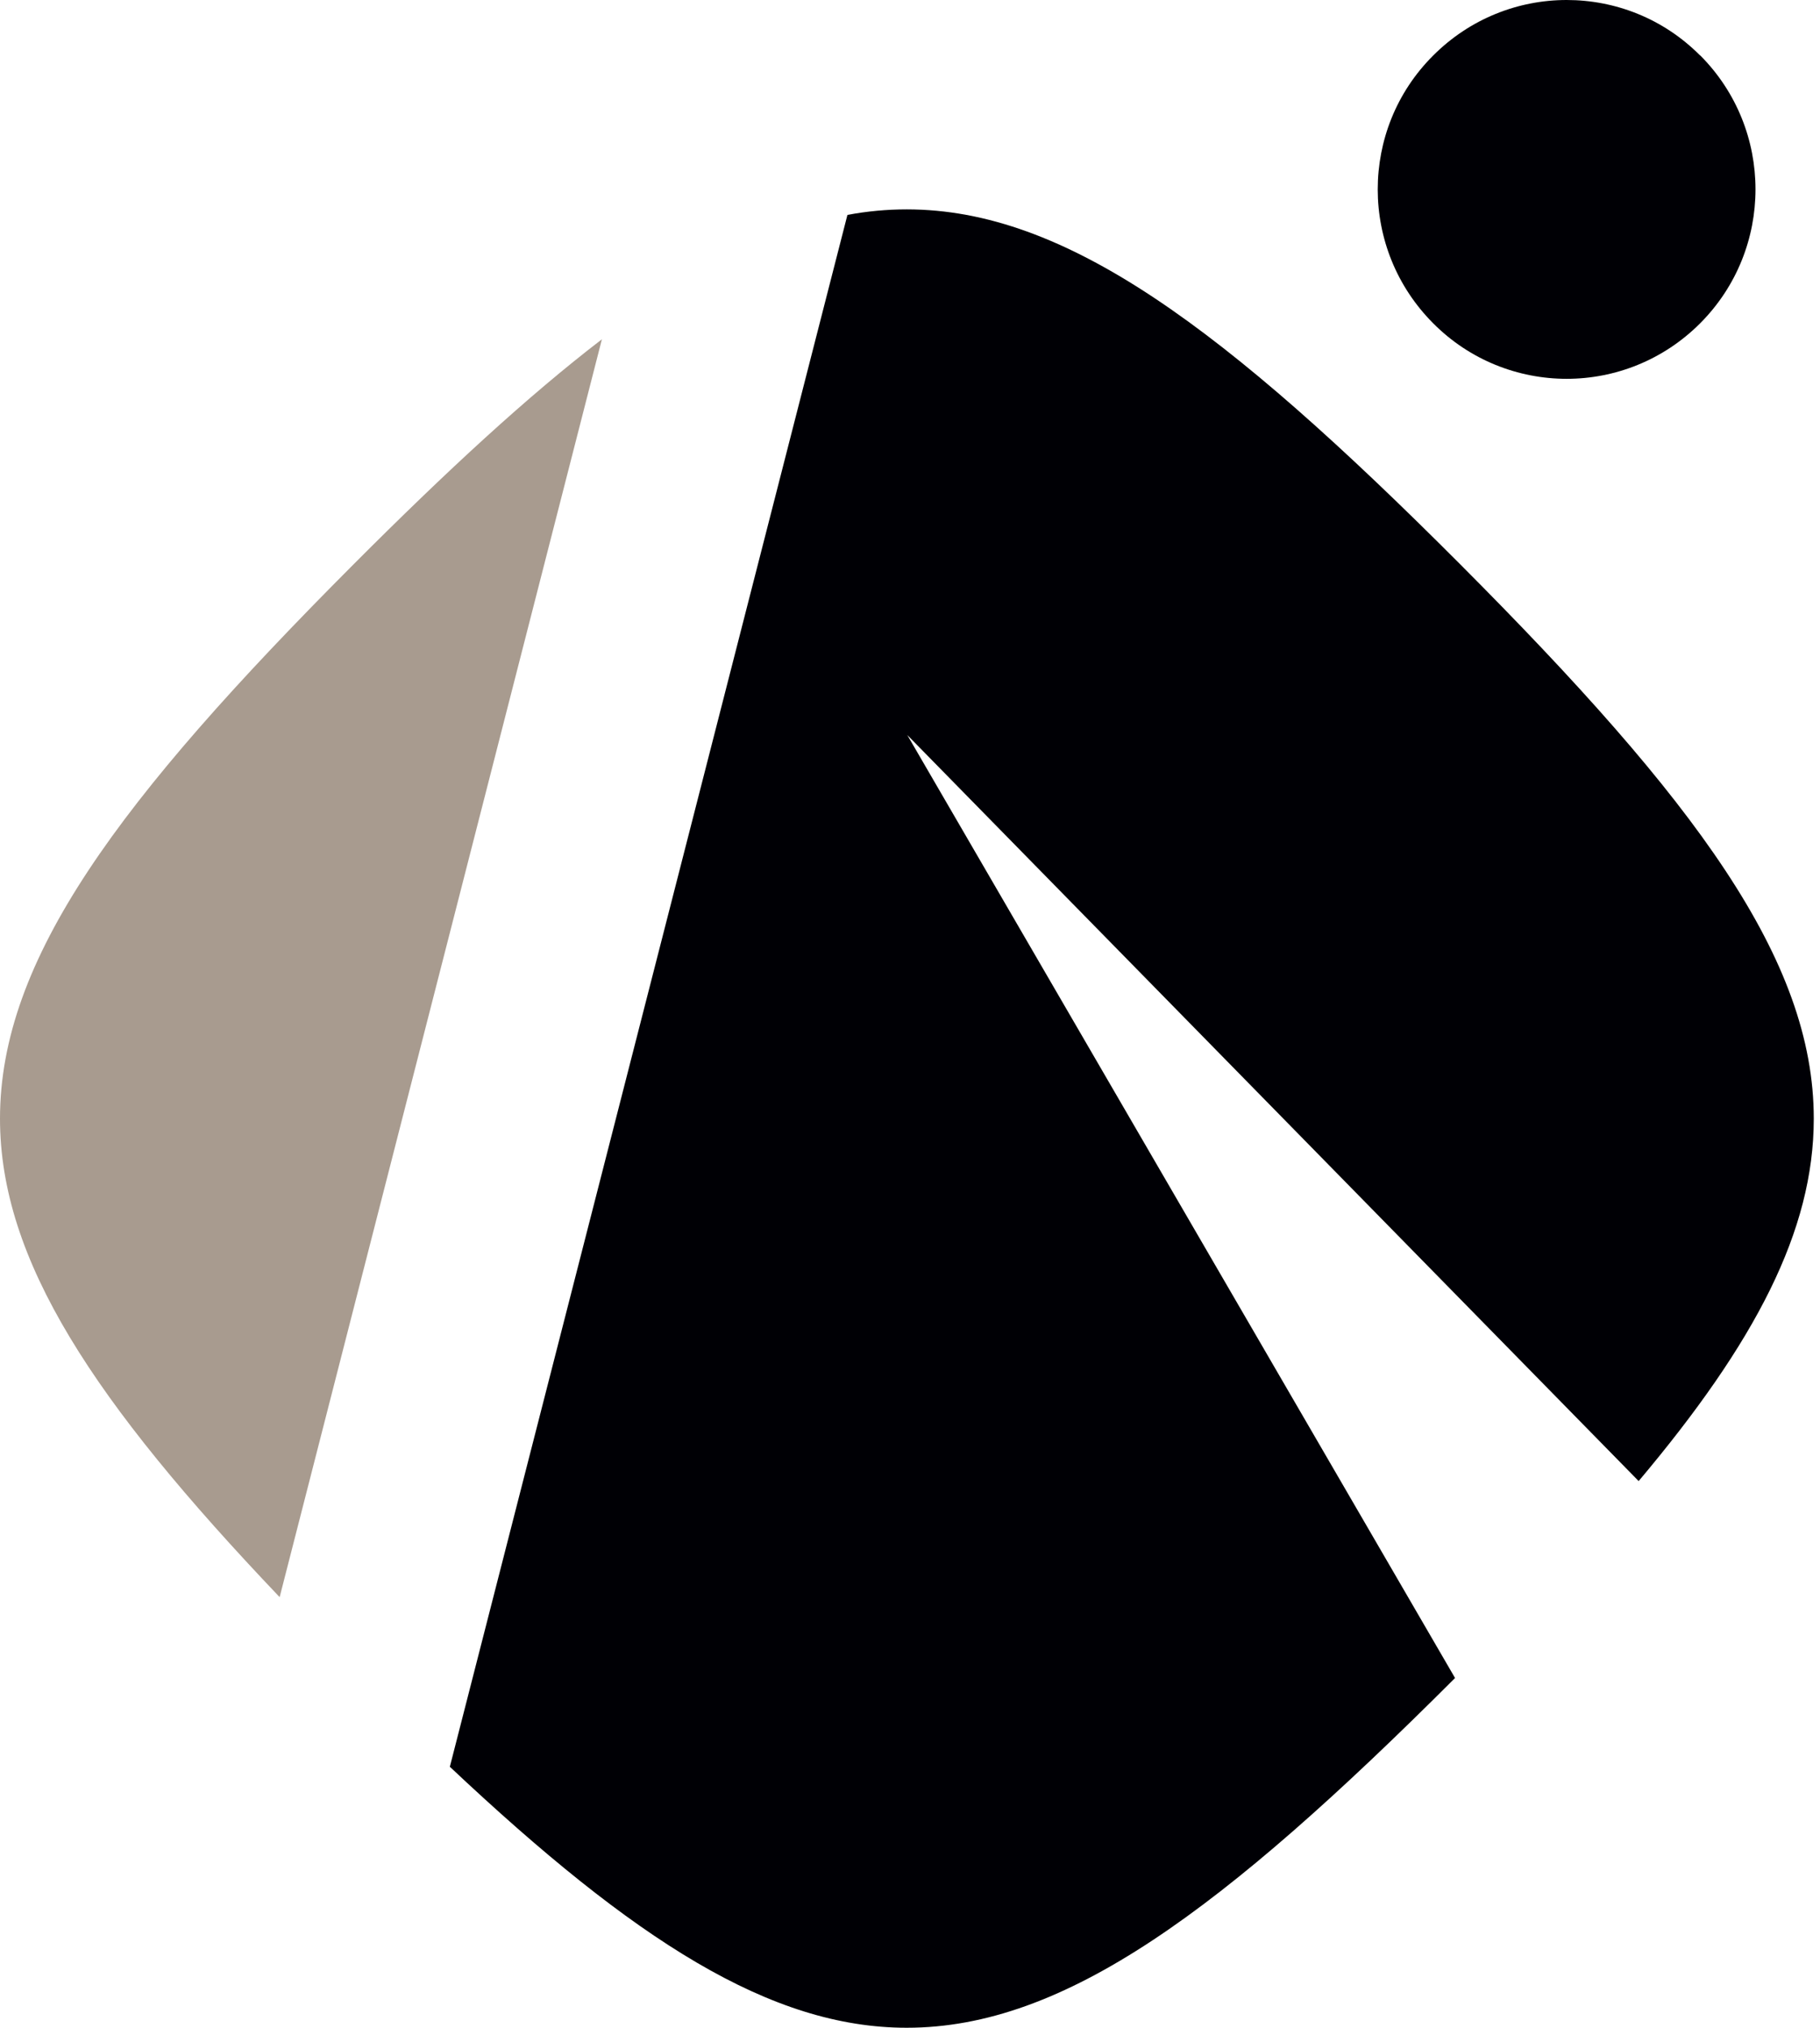
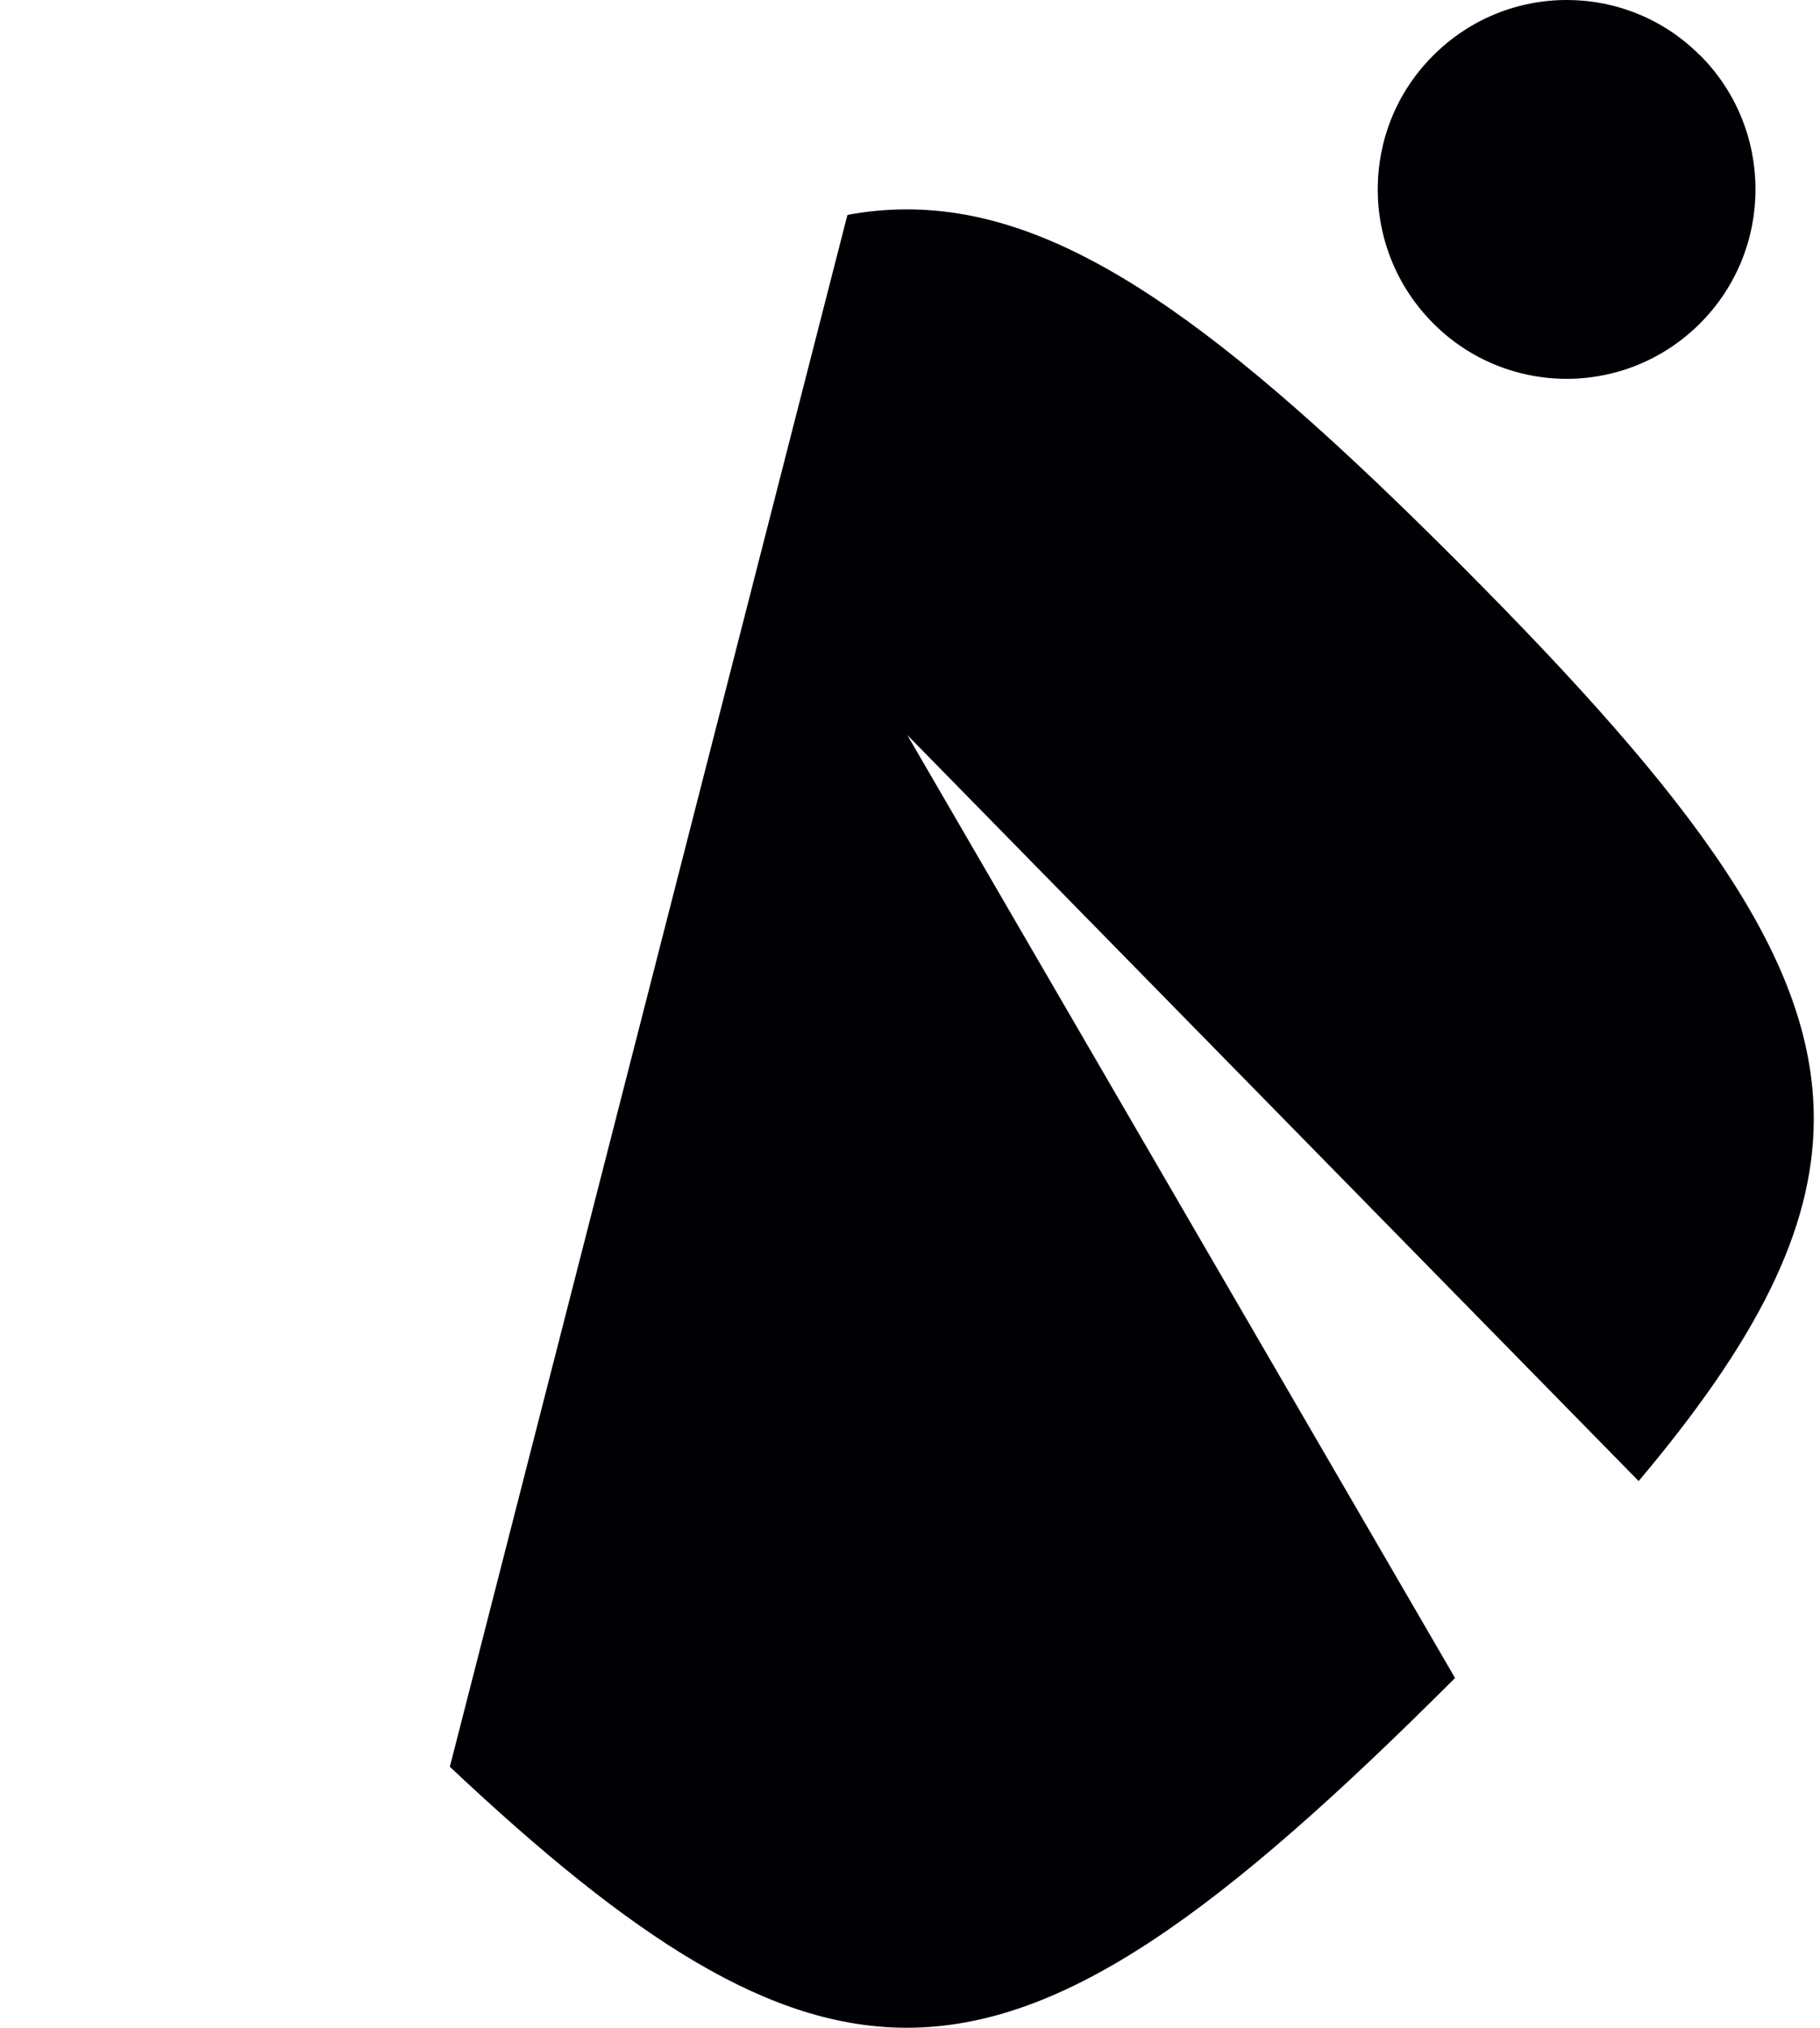
<svg xmlns="http://www.w3.org/2000/svg" width="238" height="265" viewBox="0 0 238 265" fill="none">
-   <path d="M78.71 44.34C69.064 51.73 58.439 61.523 46.266 73.719C15.422 104.622 0 125.397 0 146.197C0 164.672 12.198 183.147 36.569 208.728L78.71 44.34Z" fill="#A89B8F" />
  <path d="M222.331 7.235C231.977 16.899 231.977 32.583 222.331 42.247C217.509 47.079 211.19 49.508 204.872 49.508C198.553 49.508 192.209 47.079 187.412 42.247C182.59 37.415 180.165 31.084 180.165 24.754C180.165 18.423 182.564 12.093 187.412 7.261C192.235 2.429 198.553 0 204.872 0C211.19 0 217.509 2.403 222.331 7.261V7.235ZM118.58 95.992L214.285 193.56C229.552 175.447 237.186 160.822 237.186 146.197C237.186 125.423 221.764 104.622 190.92 73.719C160.075 42.815 139.341 27.363 118.58 27.363C116.001 27.363 113.422 27.596 110.817 28.087L58.826 230.897C82.991 253.636 100.785 265.005 118.58 265.005C139.186 265.005 159.792 249.76 190.275 219.296L118.606 95.992H118.58Z" fill="#000005" />
</svg>